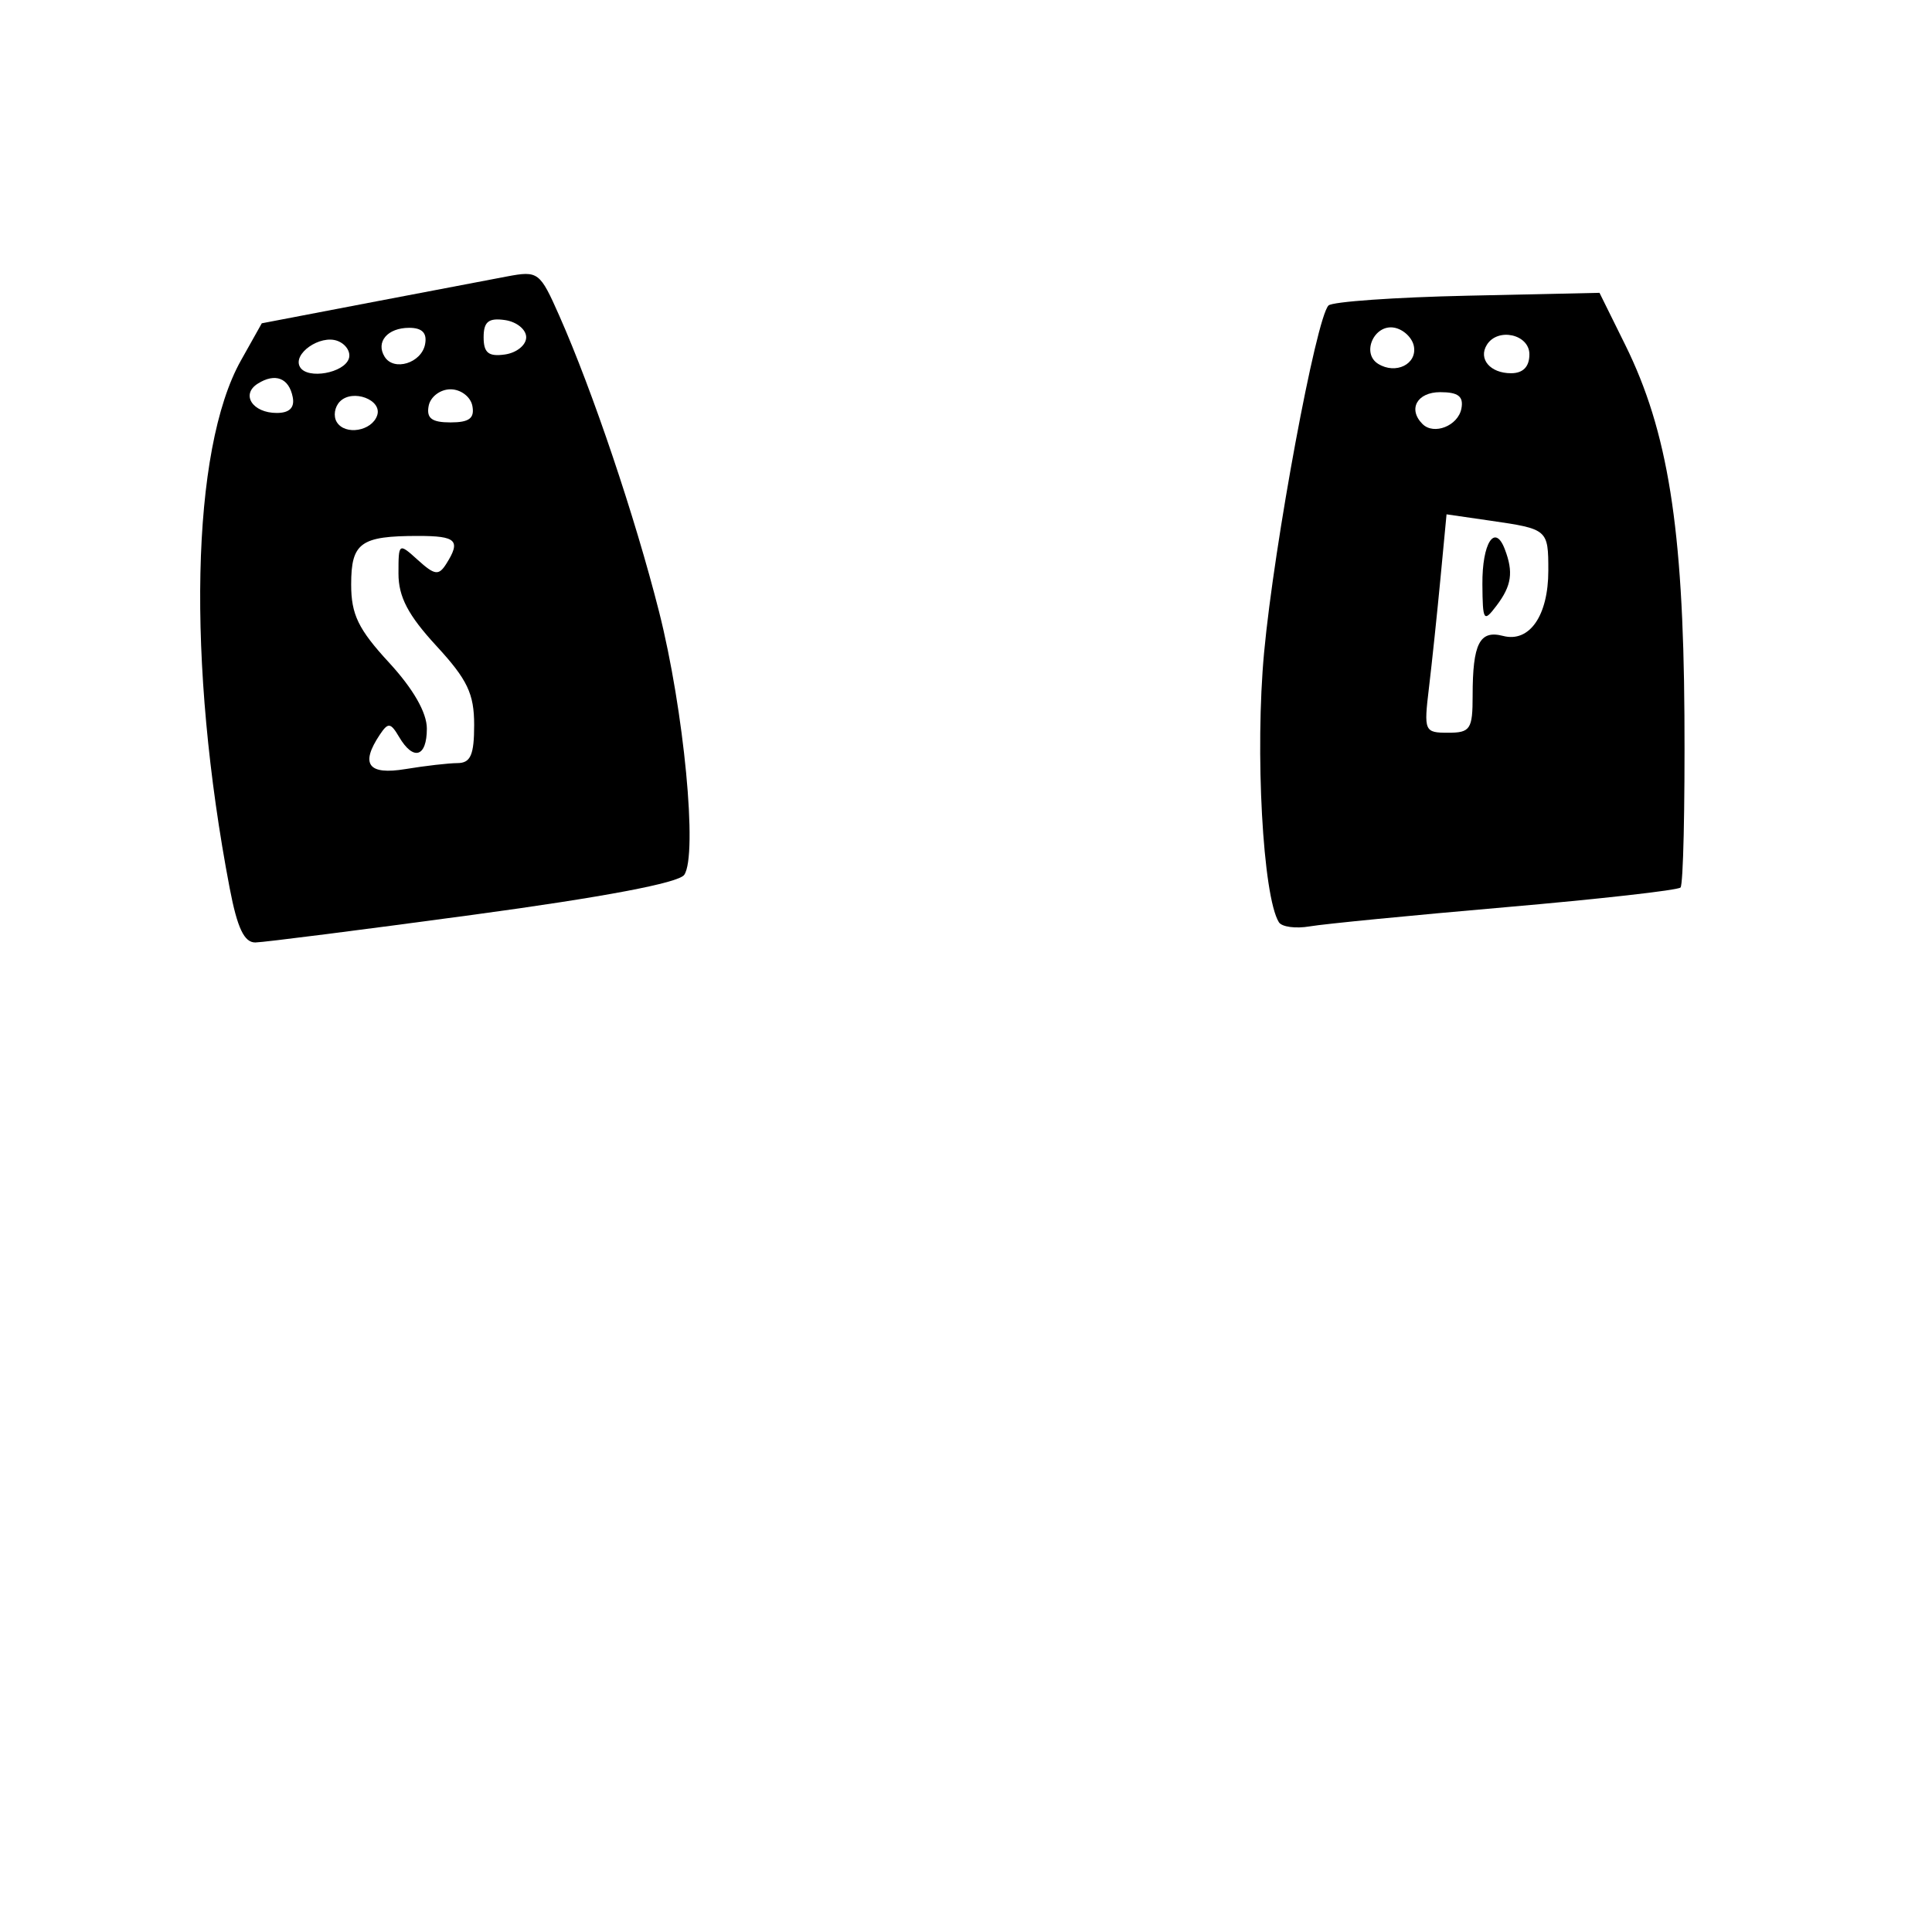
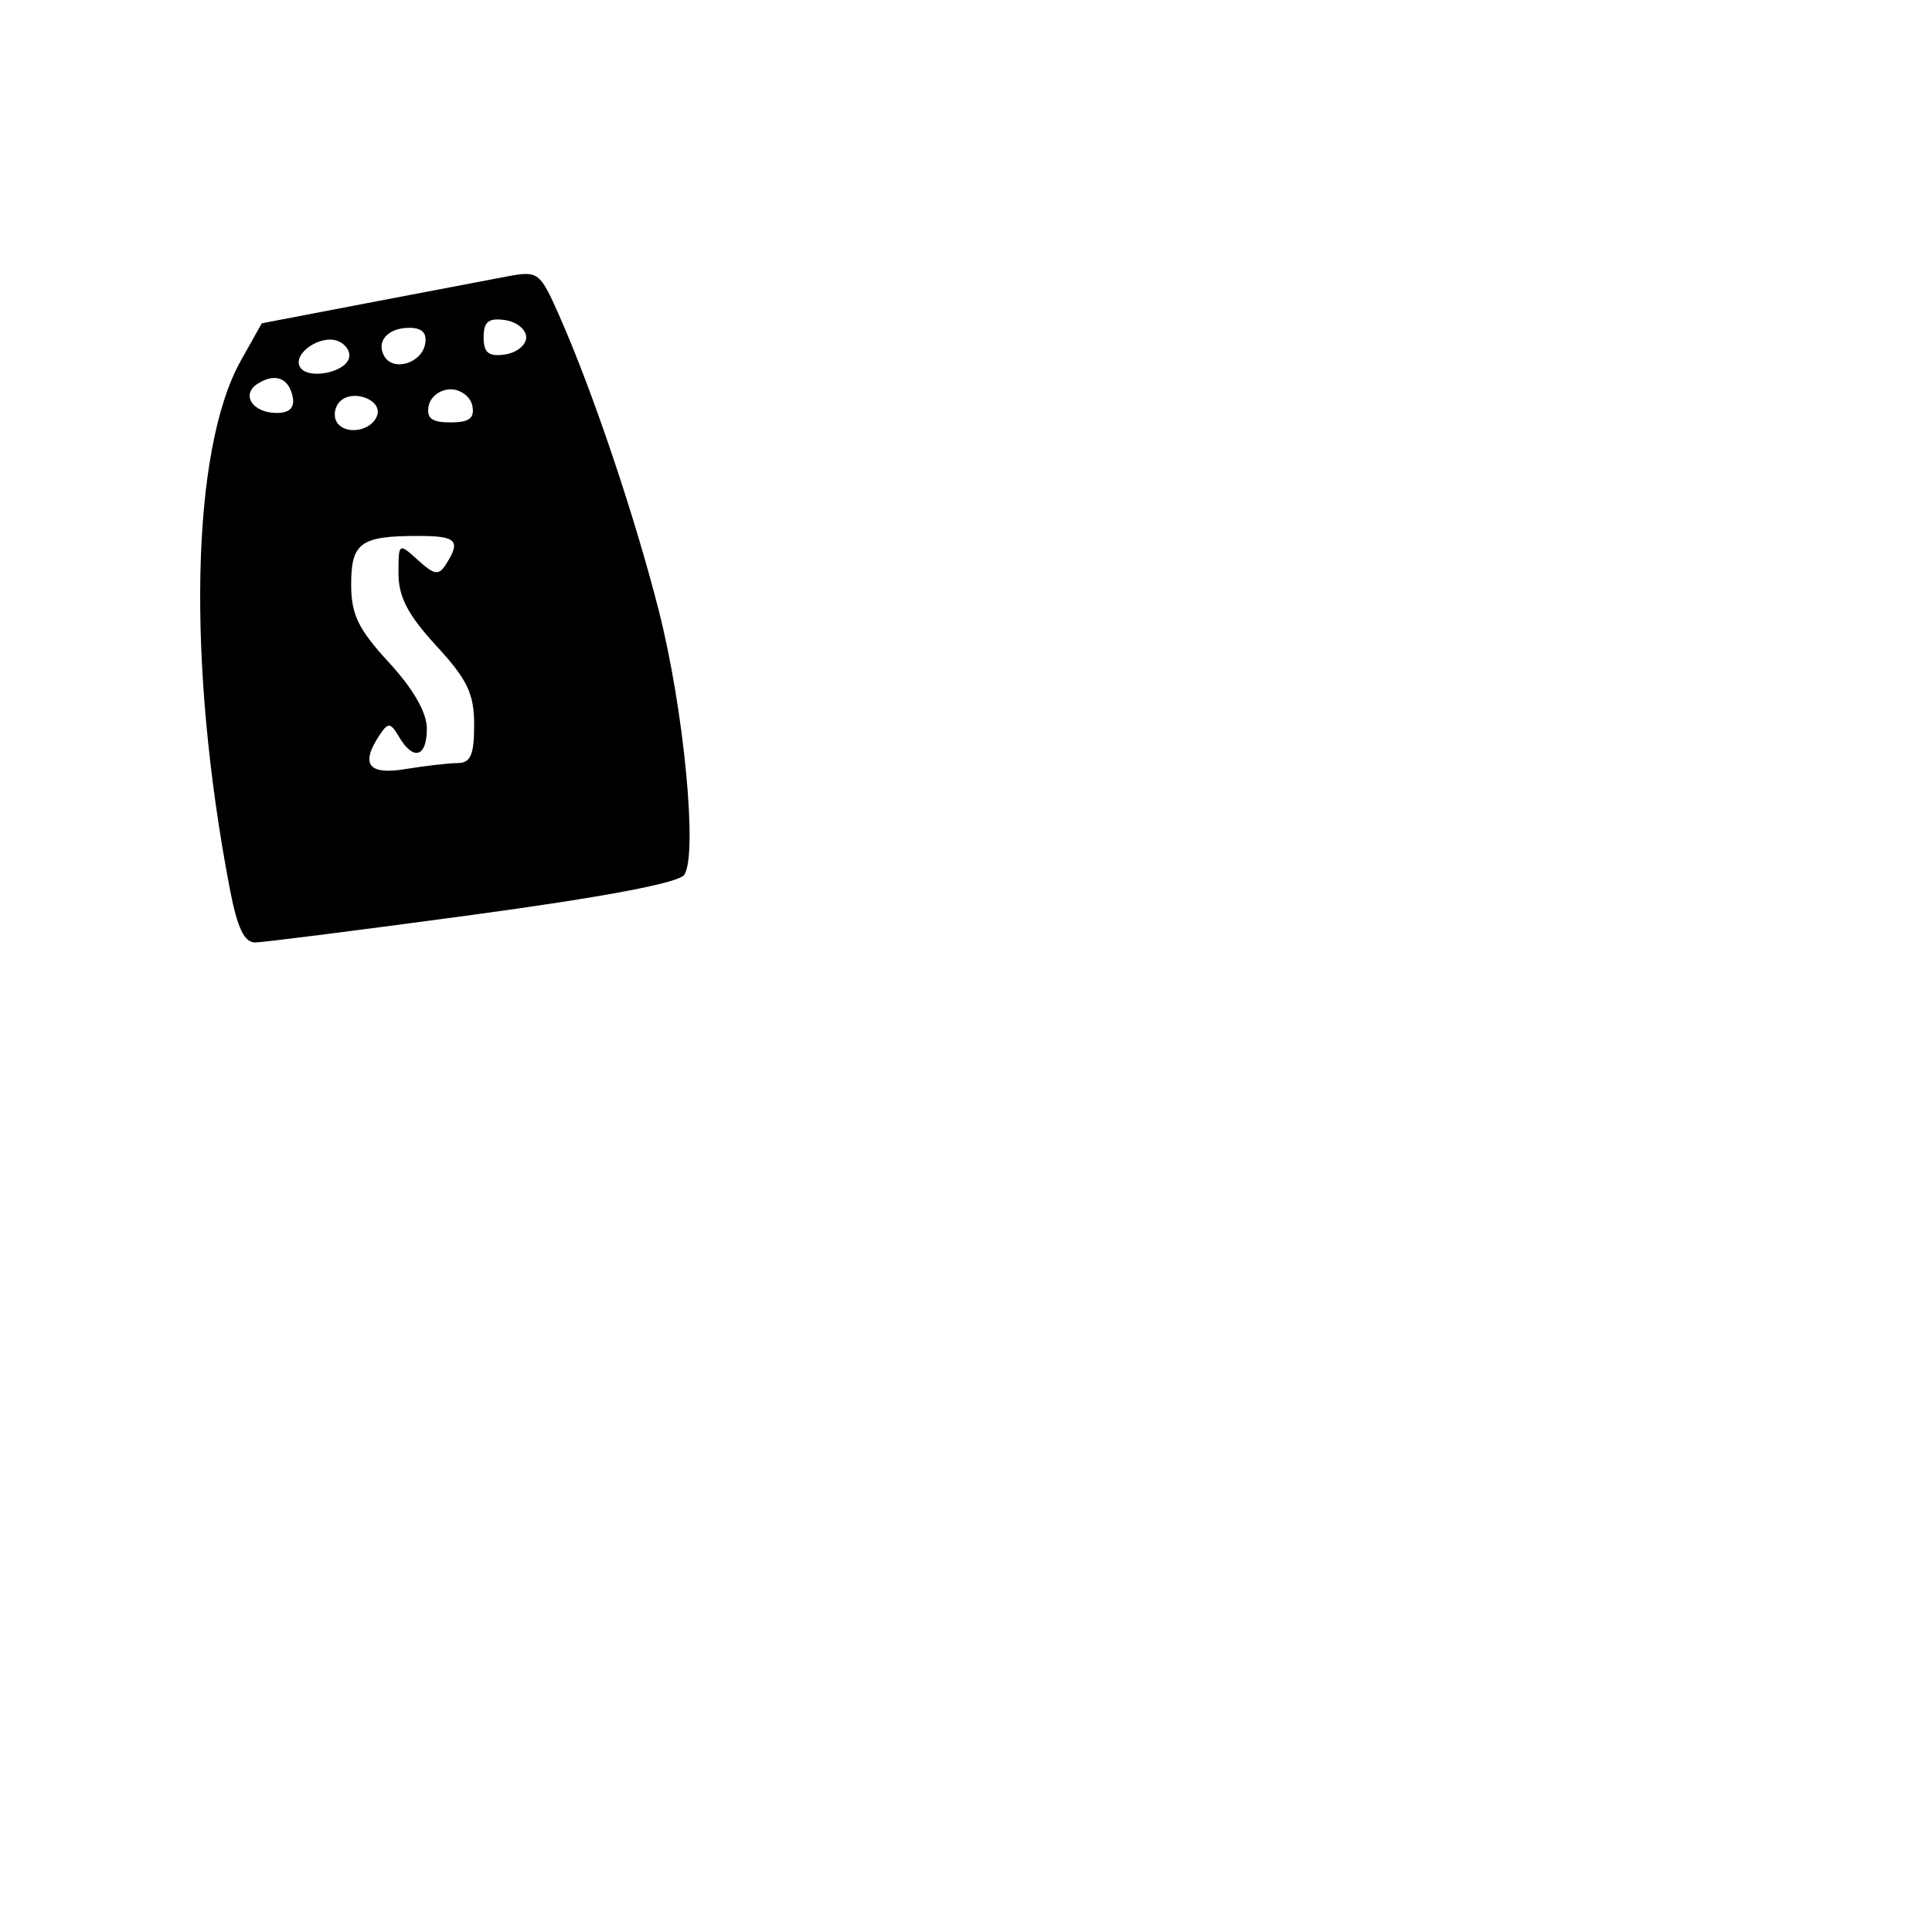
<svg xmlns="http://www.w3.org/2000/svg" xmlns:ns1="http://sodipodi.sourceforge.net/DTD/sodipodi-0.dtd" xmlns:ns2="http://www.inkscape.org/namespaces/inkscape" id="svg2608" ns1:version="0.32" ns2:version="0.47 r22583" width="1080" height="1080" version="1.0" ns1:docname="HotDog.svg" ns2:output_extension="org.inkscape.output.svg.inkscape">
  <defs id="defs2611">
    <ns2:perspective ns1:type="inkscape:persp3d" ns2:vp_x="0 : 526.18109 : 1" ns2:vp_y="0 : 1000 : 0" ns2:vp_z="744.09448 : 526.18109 : 1" ns2:persp3d-origin="372.04724 : 350.78739 : 1" id="perspective2615" />
    <ns2:perspective id="perspective9243" ns2:persp3d-origin="372.04724 : 350.78739 : 1" ns2:vp_z="744.09448 : 526.18109 : 1" ns2:vp_y="0 : 1000 : 0" ns2:vp_x="0 : 526.18109 : 1" ns1:type="inkscape:persp3d" />
    <ns2:perspective id="perspective9904" ns2:persp3d-origin="372.04724 : 350.78739 : 1" ns2:vp_z="744.09448 : 526.18109 : 1" ns2:vp_y="0 : 1000 : 0" ns2:vp_x="0 : 526.18109 : 1" ns1:type="inkscape:persp3d" />
    <ns2:perspective id="perspective10001" ns2:persp3d-origin="372.04724 : 350.78739 : 1" ns2:vp_z="744.09448 : 526.18109 : 1" ns2:vp_y="0 : 1000 : 0" ns2:vp_x="0 : 526.18109 : 1" ns1:type="inkscape:persp3d" />
    <ns2:perspective id="perspective10139" ns2:persp3d-origin="372.04724 : 350.78739 : 1" ns2:vp_z="744.09448 : 526.18109 : 1" ns2:vp_y="0 : 1000 : 0" ns2:vp_x="0 : 526.18109 : 1" ns1:type="inkscape:persp3d" />
    <ns2:perspective id="perspective10246" ns2:persp3d-origin="372.04724 : 350.78739 : 1" ns2:vp_z="744.09448 : 526.18109 : 1" ns2:vp_y="0 : 1000 : 0" ns2:vp_x="0 : 526.18109 : 1" ns1:type="inkscape:persp3d" />
    <ns2:perspective id="perspective11053" ns2:persp3d-origin="372.04724 : 350.78739 : 1" ns2:vp_z="744.09448 : 526.18109 : 1" ns2:vp_y="0 : 1000 : 0" ns2:vp_x="0 : 526.18109 : 1" ns1:type="inkscape:persp3d" />
    <ns2:perspective id="perspective11166" ns2:persp3d-origin="372.04724 : 350.78739 : 1" ns2:vp_z="744.09448 : 526.18109 : 1" ns2:vp_y="0 : 1000 : 0" ns2:vp_x="0 : 526.18109 : 1" ns1:type="inkscape:persp3d" />
    <ns2:perspective id="perspective2936" ns2:persp3d-origin="0.5 : 0.33333333 : 1" ns2:vp_z="1 : 0.5 : 1" ns2:vp_y="0 : 1000 : 0" ns2:vp_x="0 : 0.5 : 1" ns1:type="inkscape:persp3d" />
  </defs>
  <ns1:namedview ns2:window-height="1002" ns2:window-width="1280" ns2:pageshadow="2" ns2:pageopacity="0.0" guidetolerance="10.0" gridtolerance="10.0" objecttolerance="10.0" borderopacity="1.0" bordercolor="#666666" pagecolor="#ffffff" id="base" showgrid="false" ns2:zoom="0.15481791" ns2:cx="-852.64097" ns2:cy="749.71092" ns2:window-x="1276" ns2:window-y="92" ns2:current-layer="svg2608" units="in" ns2:window-maximized="1" />
-   <path id="path2962" style="fill:#000000" d="m 294.146,188.537 c 0,-4.363 -5.355,-8.693 -11.899,-9.623 -9.158,-1.301 -11.899,0.916 -11.899,9.623 0,8.707 2.741,10.923 11.899,9.623 6.544,-0.929 11.899,-5.26 11.899,-9.623 z m -56.524,3.906 c 1.209,-6.276 -1.61,-9.194 -8.882,-9.194 -12.128,0 -18.845,7.899 -13.74,16.158 5.147,8.328 20.593,3.573 22.622,-6.964 z m -42.609,7.996 c 1.197,-3.634 -1.622,-8.065 -6.264,-9.846 -9.764,-3.747 -25.538,7.319 -20.969,14.712 4.247,6.872 24.562,3.243 27.233,-4.865 z m -31.368,21.589 c -2.084,-10.748 -9.813,-13.73 -19.575,-7.554 -9.58,6.061 -2.884,16.371 10.632,16.371 7.102,0 10.083,-2.939 8.943,-8.816 z m 100.408,4.85 c -0.98,-5.09 -6.477,-9.255 -12.214,-9.255 -5.738,0 -11.234,4.165 -12.214,9.255 -1.335,6.932 1.731,9.255 12.214,9.255 10.483,0 13.549,-2.323 12.214,-9.255 z m -53.198,5.291 c 2.892,-8.684 -13.678,-14.883 -20.786,-7.776 -3.041,3.041 -3.849,8.249 -1.796,11.572 4.673,7.56 19.638,5.045 22.581,-3.796 z m 44.95,194.405 c 7.271,-0.048 9.255,-4.619 9.255,-21.33 0,-17.467 -3.784,-25.377 -21.154,-44.221 -15.751,-17.088 -21.154,-27.397 -21.154,-40.365 0,-17.253 0.102,-17.323 10.9,-7.552 9.328,8.442 11.604,8.751 15.784,2.142 8.302,-13.125 5.769,-15.655 -15.675,-15.655 -32.231,0 -37.452,3.781 -37.452,27.126 0,16.807 3.984,25.028 21.154,43.655 13.535,14.683 21.154,27.974 21.154,36.901 0,15.986 -7.511,18.262 -15.506,4.697 -4.757,-8.072 -6.133,-8.241 -10.759,-1.322 -11.107,16.611 -6.553,22.717 14.365,19.26 10.907,-1.803 23.996,-3.304 29.086,-3.336 z M 128.413,496.587 C 104.271,370.281 106.795,251.222 134.669,201.53 l 11.671,-20.806 59.477,-11.393 c 32.712,-6.266 67.607,-12.918 77.544,-14.782 17.504,-3.284 18.416,-2.601 29.273,21.909 18.615,42.025 42.295,112.269 55.774,165.445 13.953,55.048 21.708,136.088 14.08,147.141 -3.113,4.511 -45.06,12.447 -117.979,22.32 -62.232,8.426 -117.003,15.39 -121.715,15.476 -6.266,0.114 -10.128,-8.012 -14.379,-30.252 z" />
-   <path id="path7327" style="fill:#000000" d="m 854.944,198.066 c 0,-11.217 -17.703,-15.151 -23.798,-5.288 -4.883,7.901 1.911,15.865 13.533,15.865 6.739,0 10.265,-3.633 10.265,-10.577 z m -64.584,-4.571 c -0.903,-4.691 -5.787,-9.327 -10.852,-10.302 -11.292,-2.175 -18.705,14.274 -9.106,20.206 9.871,6.1 21.892,0.135 19.959,-9.904 z m 26.57,34.919 c 1.311,-6.81 -1.758,-9.194 -11.838,-9.194 -12.929,0 -18.21,9.501 -9.9,17.811 6.368,6.368 19.885,1.01 21.739,-8.617 z m 11.74,98.209 c -0.175,-23.008 6.929,-34.194 12.499,-19.681 4.952,12.906 3.864,20.434 -4.566,31.579 -7.229,9.558 -7.776,8.738 -7.933,-11.898 z m -5.457,62.259 c 0,-29.133 3.913,-36.821 16.998,-33.399 14.77,3.862 25.31,-11.33 25.31,-36.481 0,-23.06 -0.26,-23.284 -32.412,-27.942 l -24.48,-3.546 -3.41,35.925 c -1.876,19.759 -4.767,47.229 -6.425,61.045 -2.915,24.286 -2.56,25.12 10.703,25.12 12.43,0 13.717,-1.944 13.717,-20.721 z M 714.899,515.531 c -8.98,-14.53 -13.412,-95.45 -8.259,-150.817 5.685,-61.094 29.07,-187.043 36.01,-193.949 2.135,-2.125 37.092,-4.585 77.681,-5.468 l 73.8,-1.605 14.384,29.086 c 23.818,48.161 32.438,102.123 33.09,207.139 0.319,51.391 -0.667,94.686 -2.192,96.21 -1.525,1.525 -45.547,6.48 -97.827,11.011 -52.28,4.531 -101.507,9.35 -109.393,10.707 -7.886,1.358 -15.668,0.316 -17.294,-2.315 z" />
+   <path id="path2962" style="fill:#000000" d="m 294.146,188.537 c 0,-4.363 -5.355,-8.693 -11.899,-9.623 -9.158,-1.301 -11.899,0.916 -11.899,9.623 0,8.707 2.741,10.923 11.899,9.623 6.544,-0.929 11.899,-5.26 11.899,-9.623 z m -56.524,3.906 c 1.209,-6.276 -1.61,-9.194 -8.882,-9.194 -12.128,0 -18.845,7.899 -13.74,16.158 5.147,8.328 20.593,3.573 22.622,-6.964 z m -42.609,7.996 c 1.197,-3.634 -1.622,-8.065 -6.264,-9.846 -9.764,-3.747 -25.538,7.319 -20.969,14.712 4.247,6.872 24.562,3.243 27.233,-4.865 z m -31.368,21.589 c -2.084,-10.748 -9.813,-13.73 -19.575,-7.554 -9.58,6.061 -2.884,16.371 10.632,16.371 7.102,0 10.083,-2.939 8.943,-8.816 m 100.408,4.85 c -0.98,-5.09 -6.477,-9.255 -12.214,-9.255 -5.738,0 -11.234,4.165 -12.214,9.255 -1.335,6.932 1.731,9.255 12.214,9.255 10.483,0 13.549,-2.323 12.214,-9.255 z m -53.198,5.291 c 2.892,-8.684 -13.678,-14.883 -20.786,-7.776 -3.041,3.041 -3.849,8.249 -1.796,11.572 4.673,7.56 19.638,5.045 22.581,-3.796 z m 44.95,194.405 c 7.271,-0.048 9.255,-4.619 9.255,-21.33 0,-17.467 -3.784,-25.377 -21.154,-44.221 -15.751,-17.088 -21.154,-27.397 -21.154,-40.365 0,-17.253 0.102,-17.323 10.9,-7.552 9.328,8.442 11.604,8.751 15.784,2.142 8.302,-13.125 5.769,-15.655 -15.675,-15.655 -32.231,0 -37.452,3.781 -37.452,27.126 0,16.807 3.984,25.028 21.154,43.655 13.535,14.683 21.154,27.974 21.154,36.901 0,15.986 -7.511,18.262 -15.506,4.697 -4.757,-8.072 -6.133,-8.241 -10.759,-1.322 -11.107,16.611 -6.553,22.717 14.365,19.26 10.907,-1.803 23.996,-3.304 29.086,-3.336 z M 128.413,496.587 C 104.271,370.281 106.795,251.222 134.669,201.53 l 11.671,-20.806 59.477,-11.393 c 32.712,-6.266 67.607,-12.918 77.544,-14.782 17.504,-3.284 18.416,-2.601 29.273,21.909 18.615,42.025 42.295,112.269 55.774,165.445 13.953,55.048 21.708,136.088 14.08,147.141 -3.113,4.511 -45.06,12.447 -117.979,22.32 -62.232,8.426 -117.003,15.39 -121.715,15.476 -6.266,0.114 -10.128,-8.012 -14.379,-30.252 z" />
</svg>